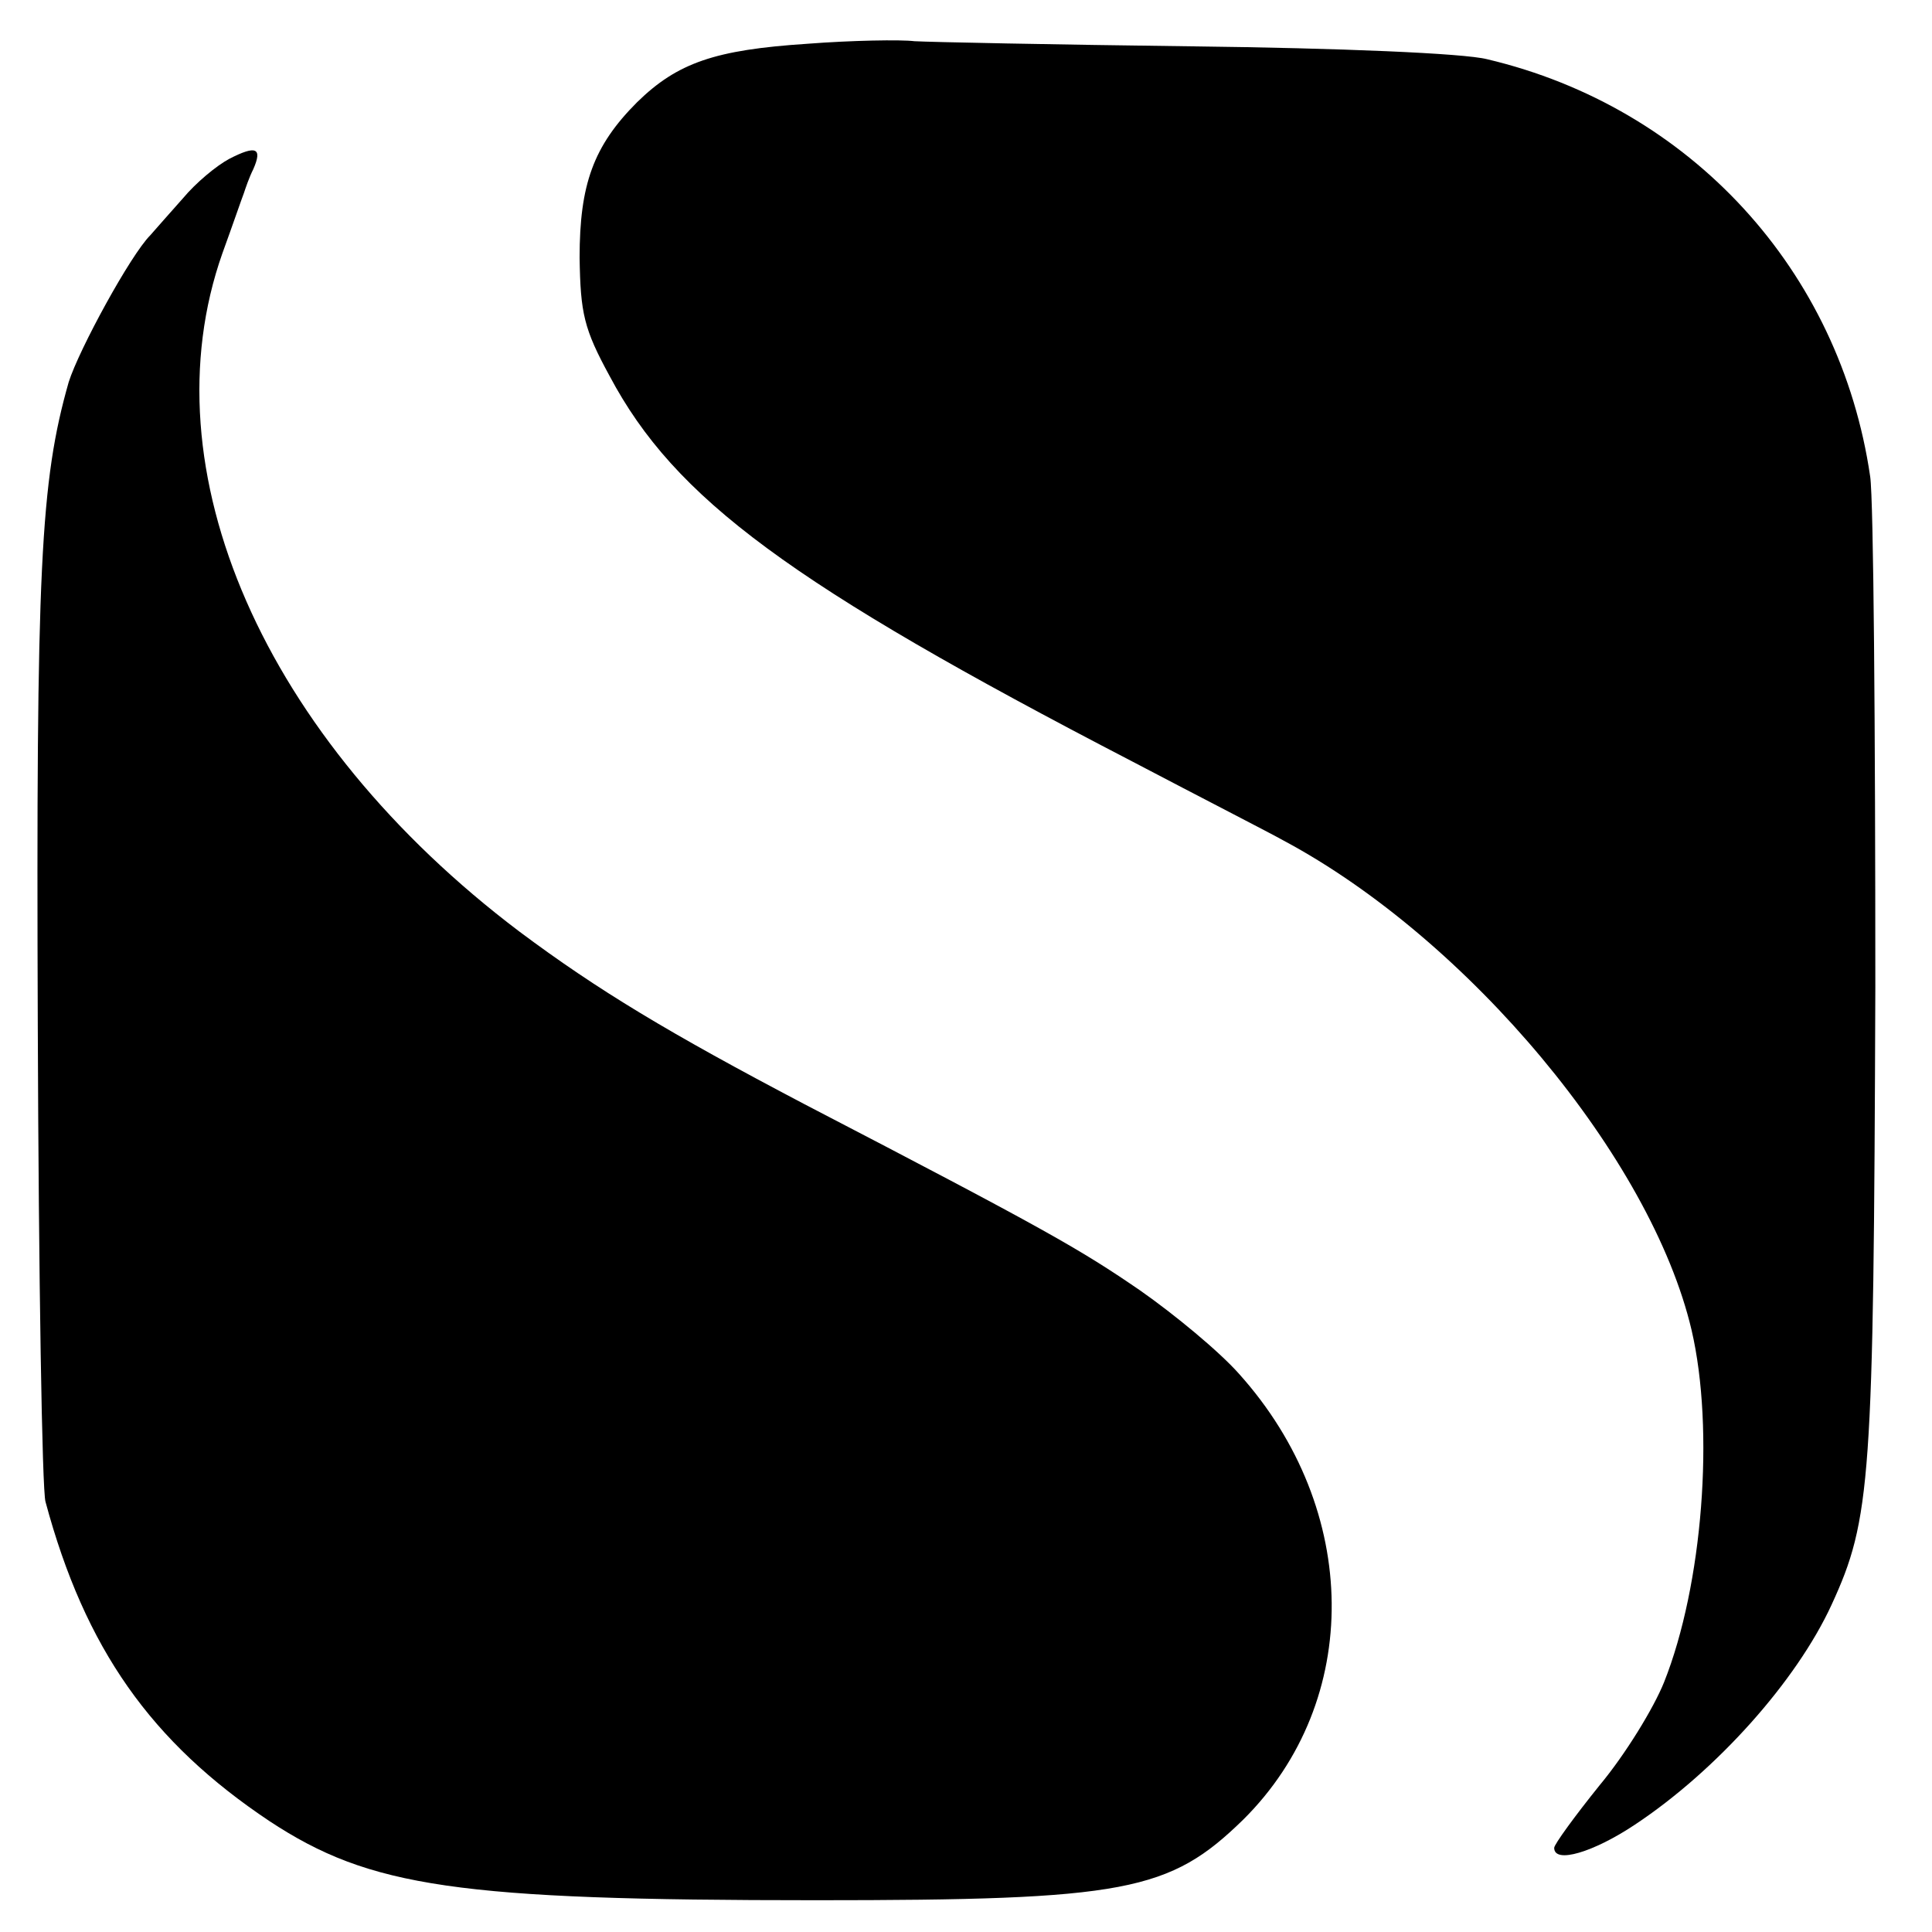
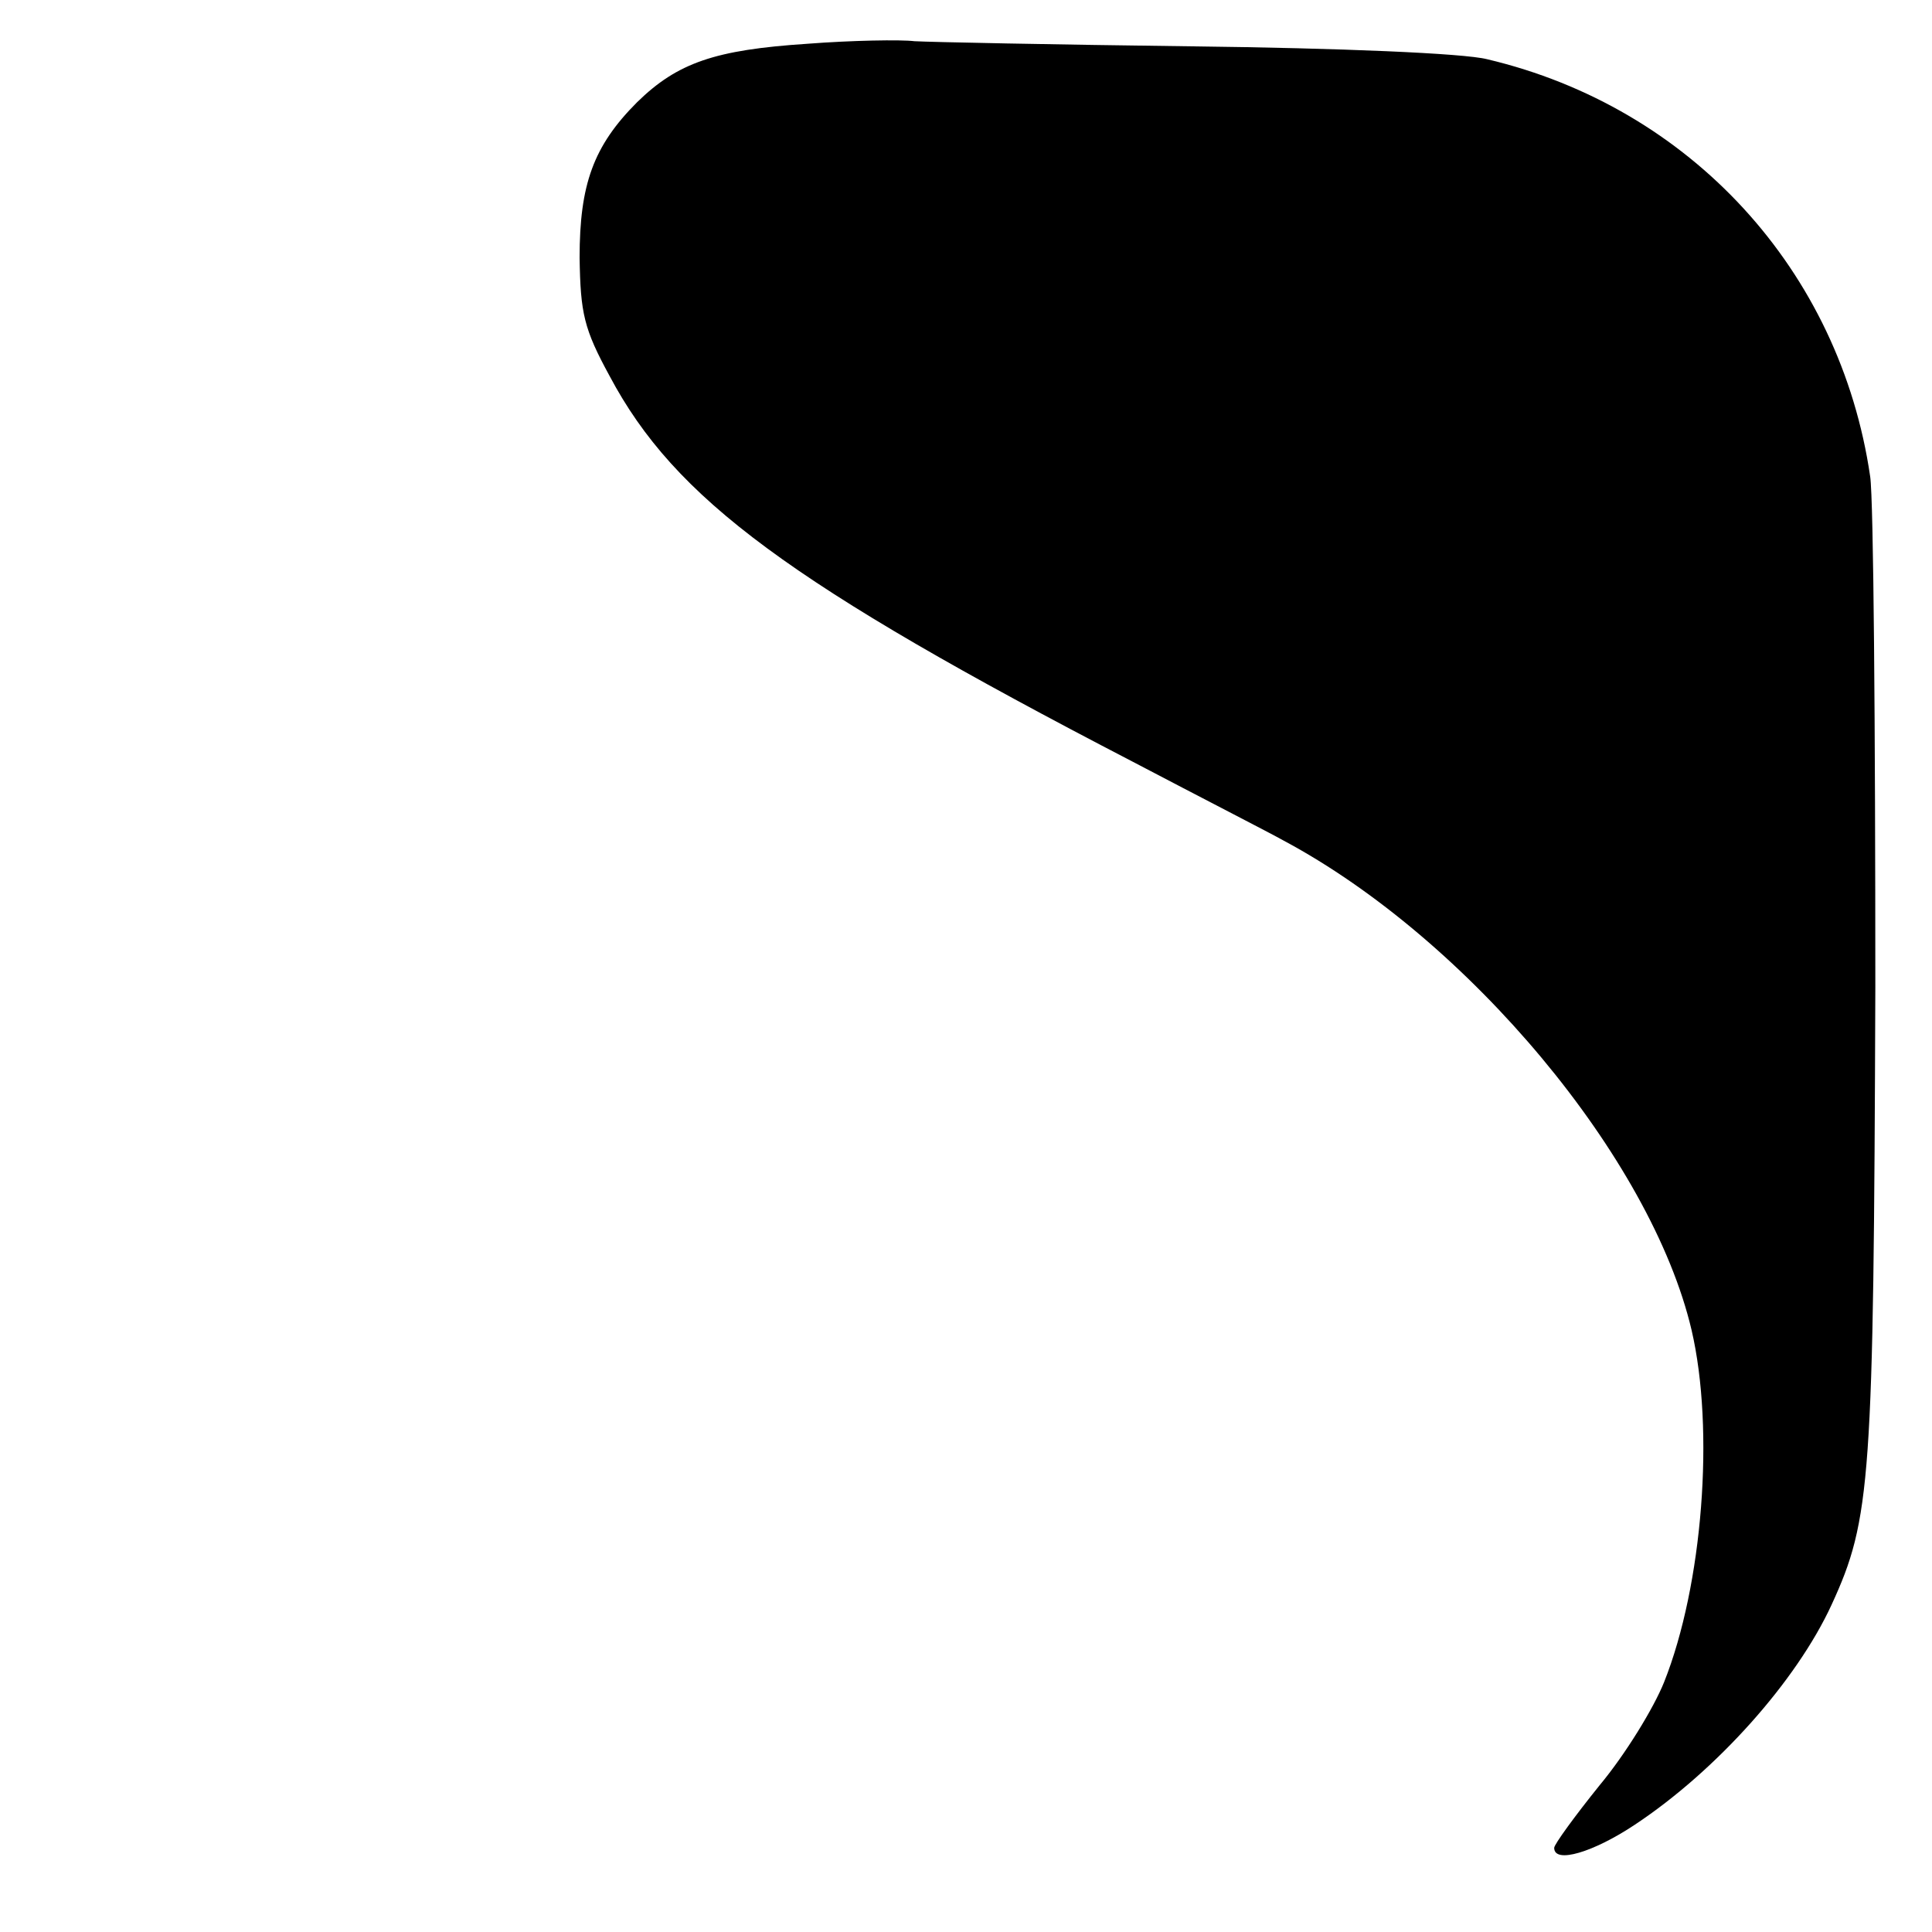
<svg xmlns="http://www.w3.org/2000/svg" version="1.0" width="225pt" height="225pt" viewBox="0 0 225 225" preserveAspectRatio="xMidYMid meet">
  <g transform="translate(0,225) scale(0.1,-0.1)" fill="#000000" stroke="none">
    <path d="M940 2199 c-107 -7 -151 -22 -198 -68 -51 -51 -67 -96 -67 -181 1 -65 5 -83 35 -138 76 -143 210 -242 609 -449 80 -42 160 -83 176 -92 215 -115 428 -370 475 -570 27 -116 13 -297 -32 -410 -12 -30 -45 -84 -75 -120 -29 -36 -53 -69 -53 -73 0 -19 46 -5 94 27 95 63 188 167 229 256 46 100 49 144 51 719 0 300 -2 568 -6 595 -35 240 -209 430 -446 486 -27 7 -173 13 -342 15 -162 2 -308 5 -325 6 -16 2 -73 1 -125 -3z" />
-     <path d="M267 2065 c-15 -8 -39 -28 -54 -46 -15 -17 -32 -36 -38 -43 -23 -23 -83 -133 -95 -171 -33 -116 -38 -216 -36 -750 1 -291 5 -541 9 -554 46 -171 123 -280 261 -372 117 -77 219 -92 636 -92 361 0 412 10 498 94 139 138 137 361 -5 519 -23 26 -75 69 -115 97 -70 48 -108 70 -391 217 -158 83 -241 133 -332 201 -298 225 -435 538 -346 790 12 33 23 65 25 70 2 6 6 18 11 28 11 25 3 28 -28 12z" />
  </g>
</svg>